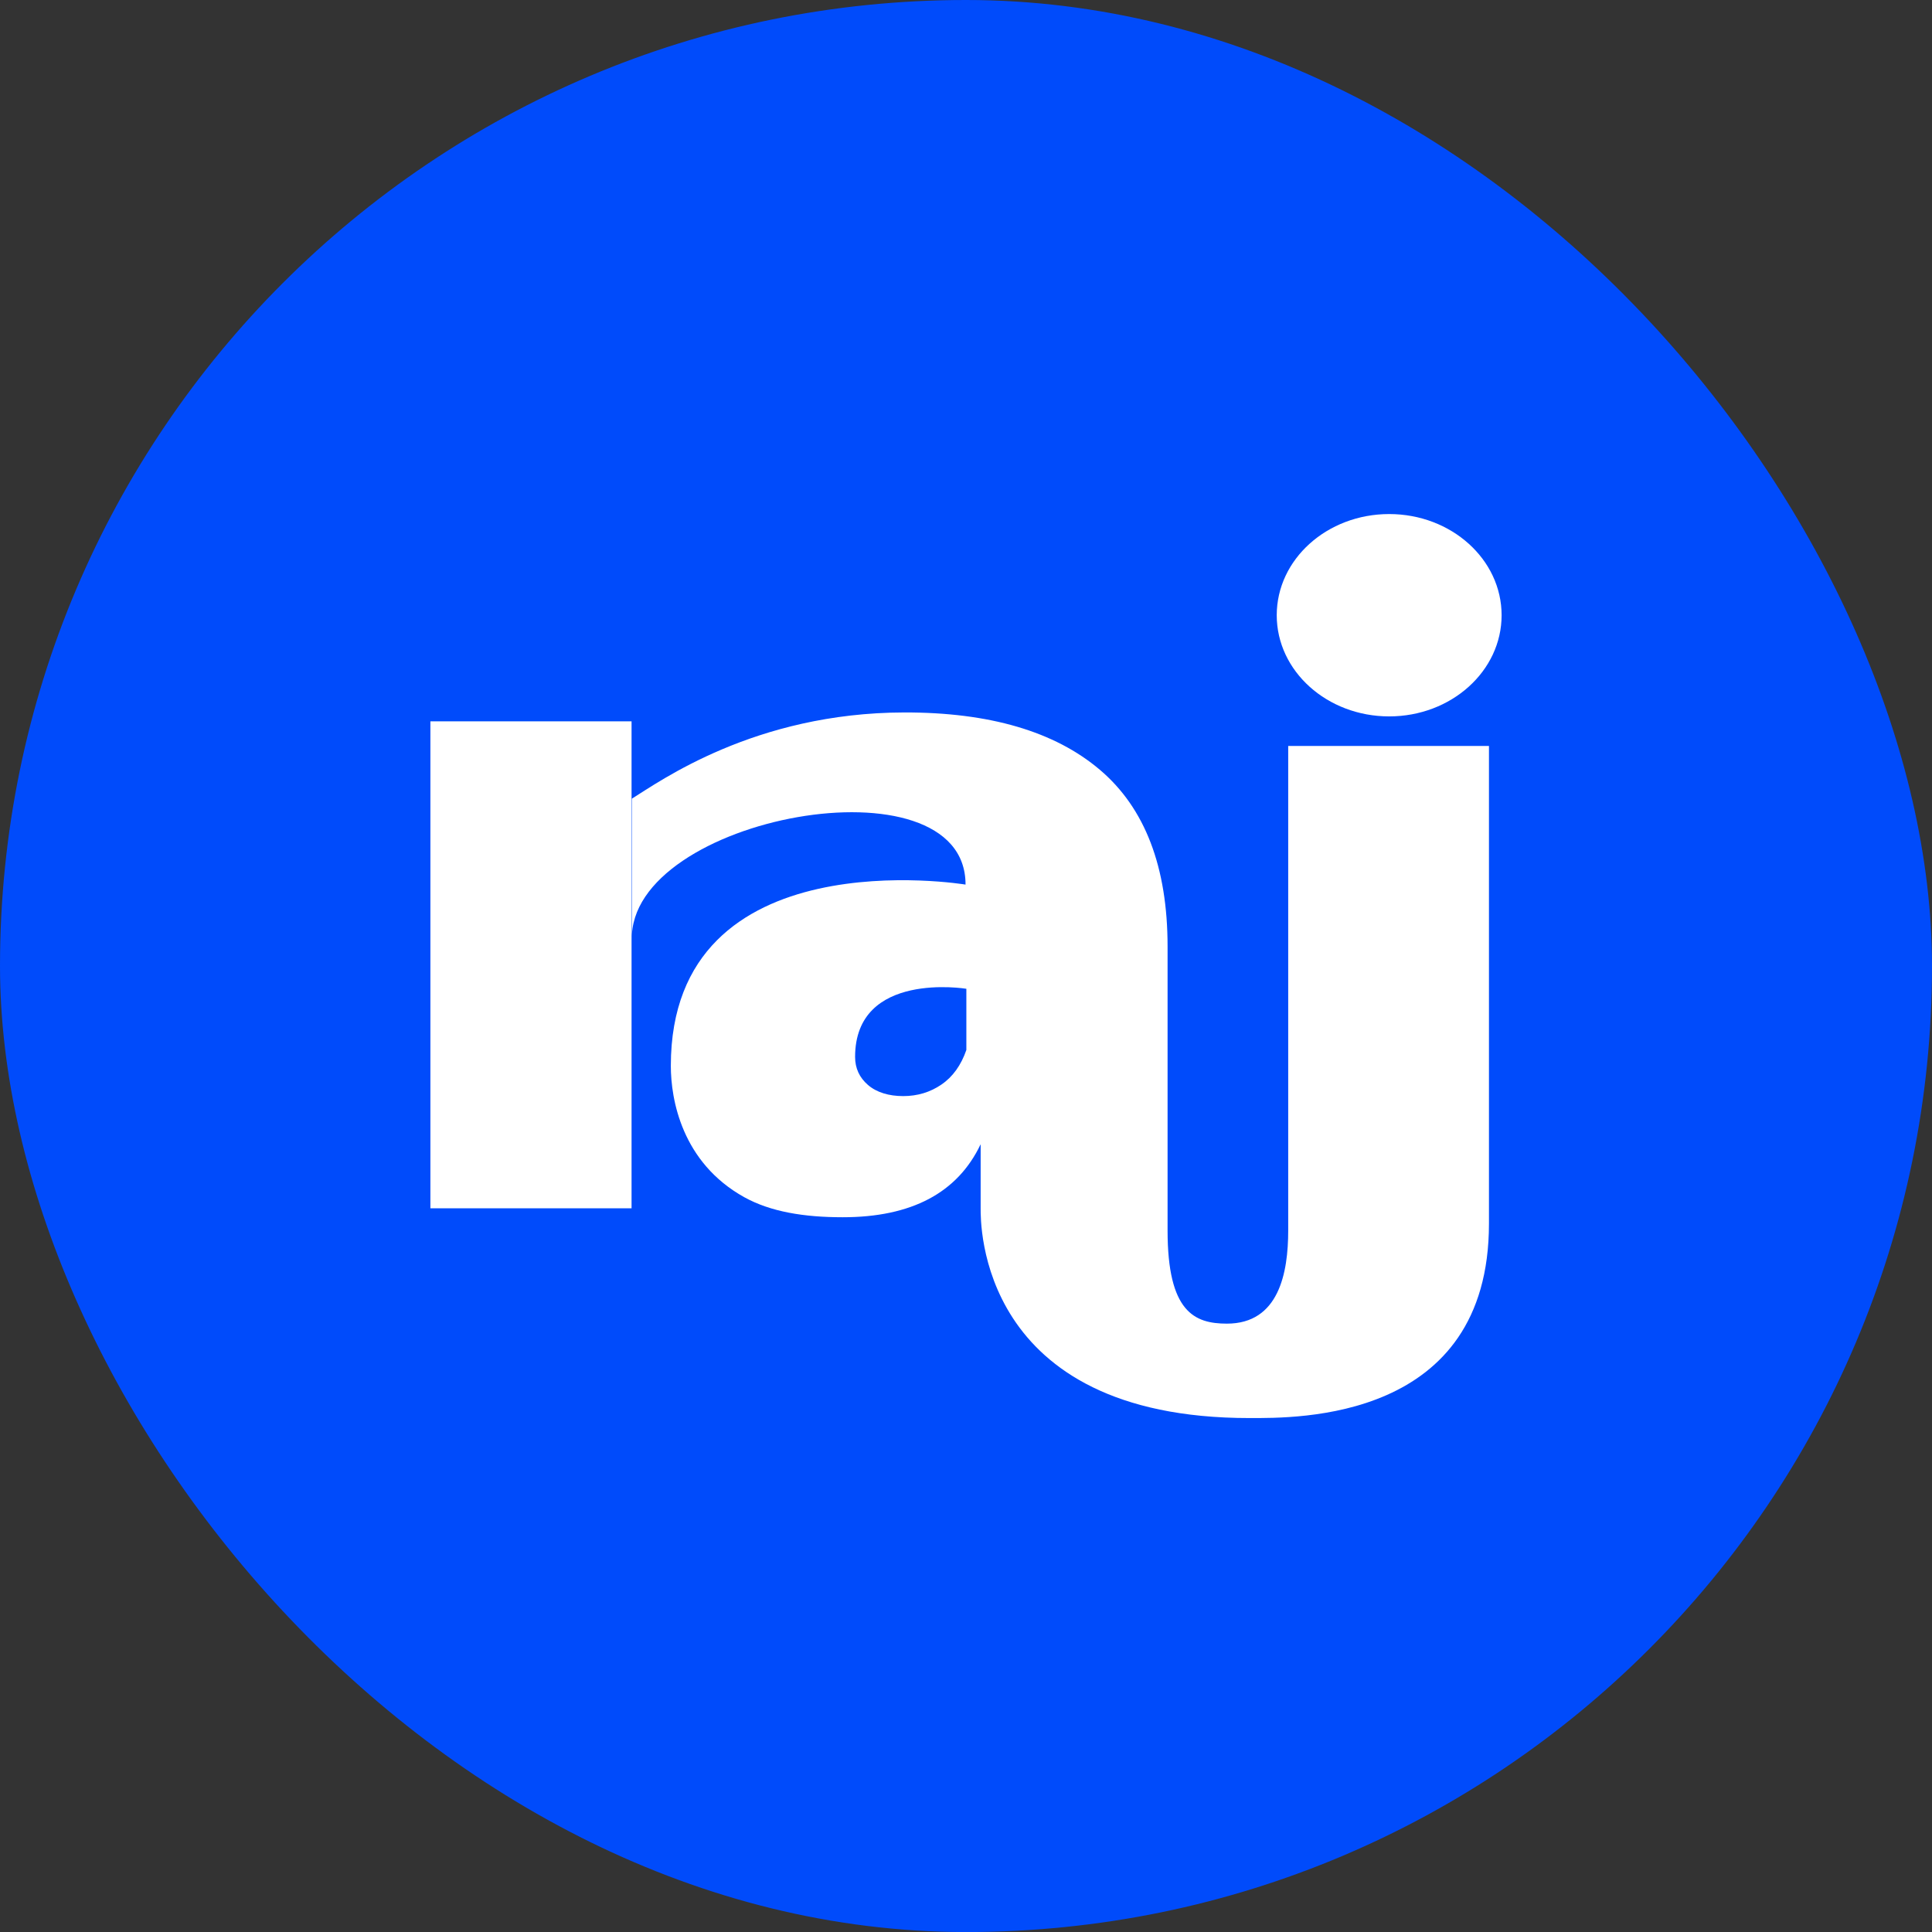
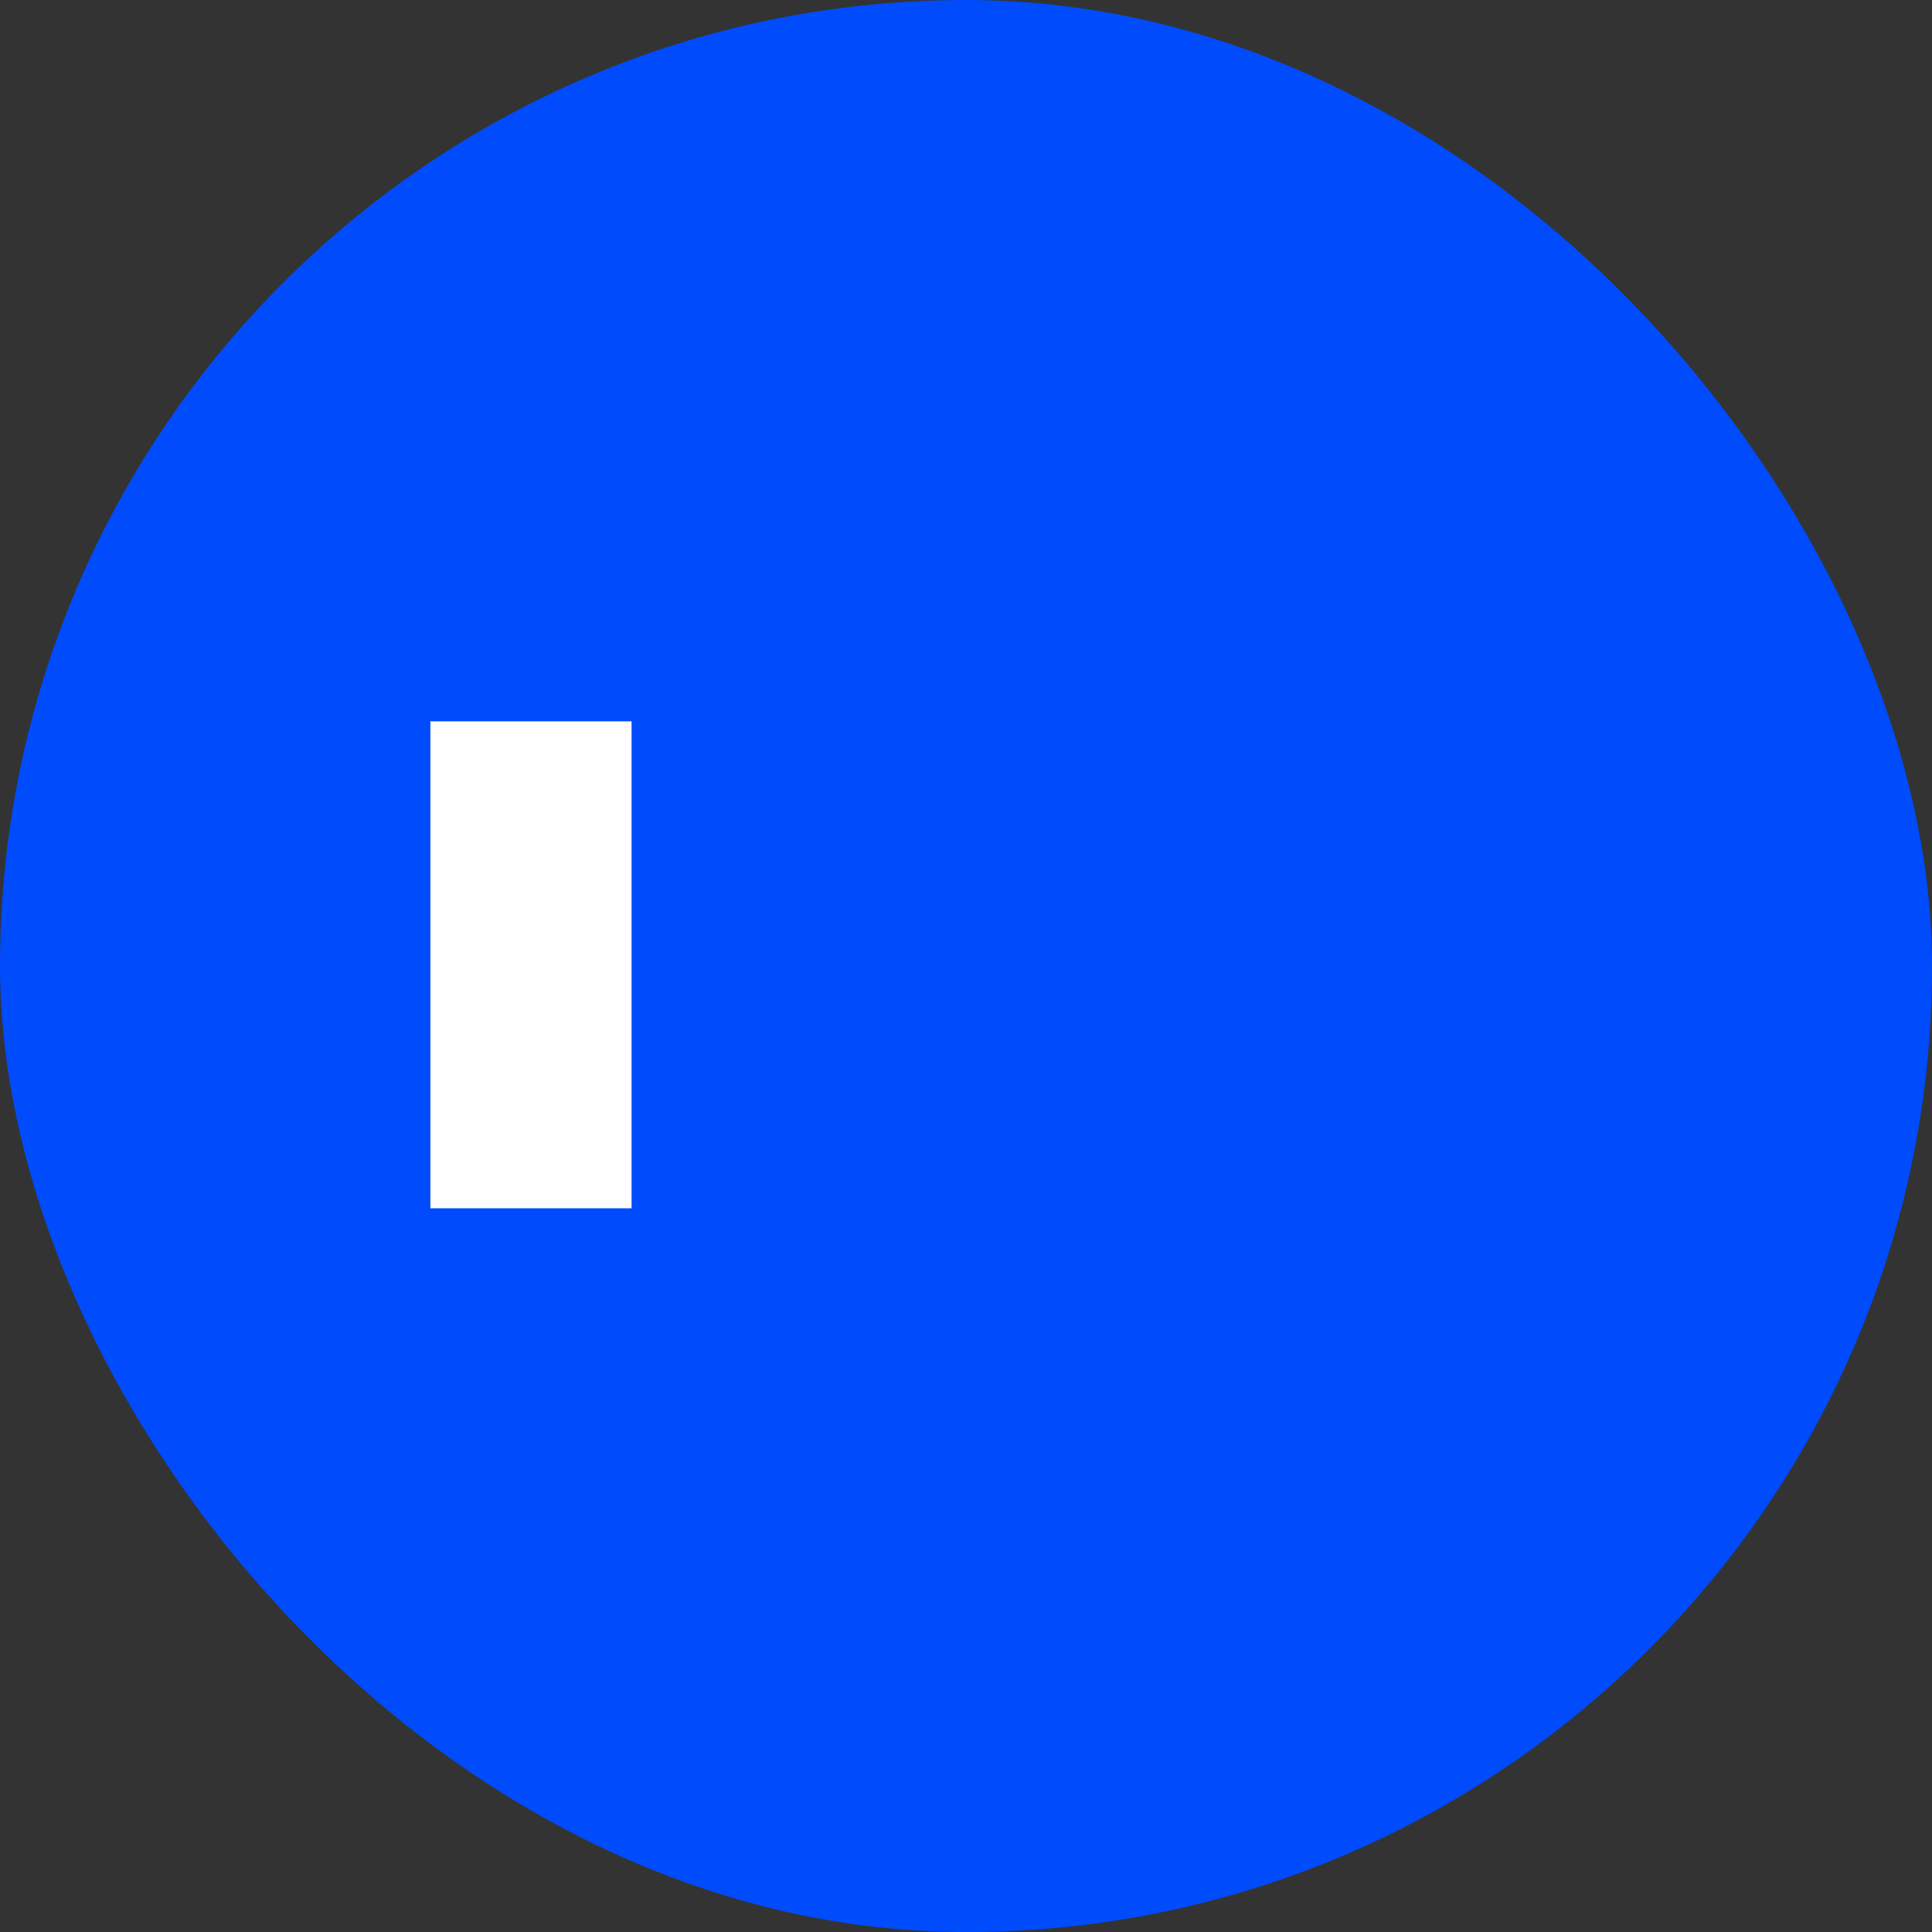
<svg xmlns="http://www.w3.org/2000/svg" id="Layer_2" data-name="Layer 2" viewBox="0 0 377.34 377.35">
  <rect x="0" y="0" width="377.34" height="377.35" fill="#333333" stroke="none" />
  <defs>
    <style>.cls-1{fill:#fff;stroke-width:0}</style>
  </defs>
  <g id="Layer_1-2" data-name="Layer 1">
    <rect width="377.34" height="377.35" fill="#004bfb" stroke-width="0" rx="188.67" ry="188.67" />
-     <ellipse cx="271.32" cy="120.16" class="cls-1" rx="21.96" ry="19.76" />
    <path d="M84.06 140.88h39.29v95.11H84.06z" class="cls-1" />
-     <path d="M251.6 240.33c0 8.29-1.82 18.19-11.97 18.19-6.35 0-11.59-2.28-11.59-18.19v-55.46c0-15.53-4.41-27.04-13.21-34.51-8.81-7.48-21.56-11.25-38.25-11.21-29.21.06-47.73 13.48-53.17 16.84v27.56c-.64-24.08 65.22-36.21 65.17-10.78.02 0-57.56-9.59-57.56 35.41 0 6.54 2.15 18.88 14.35 25.65 5.15 2.85 11.68 3.91 19.21 3.91 13.44 0 22.43-4.75 26.95-14.26V236c0 2.67-.63 40.96 52.49 40.96 9.19 0 46.79.66 46.79-37.98v-93.29H251.6v94.66zm-62.85-35.29c-1.04 3.02-2.67 5.28-4.87 6.78-2.2 1.51-4.69 2.26-7.48 2.26s-5.19-.72-6.87-2.17c-1.68-1.45-2.52-3.27-2.52-5.48 0-16.9 21.73-13.31 21.73-13.31v11.92z" class="cls-1" />
  </g>
</svg>